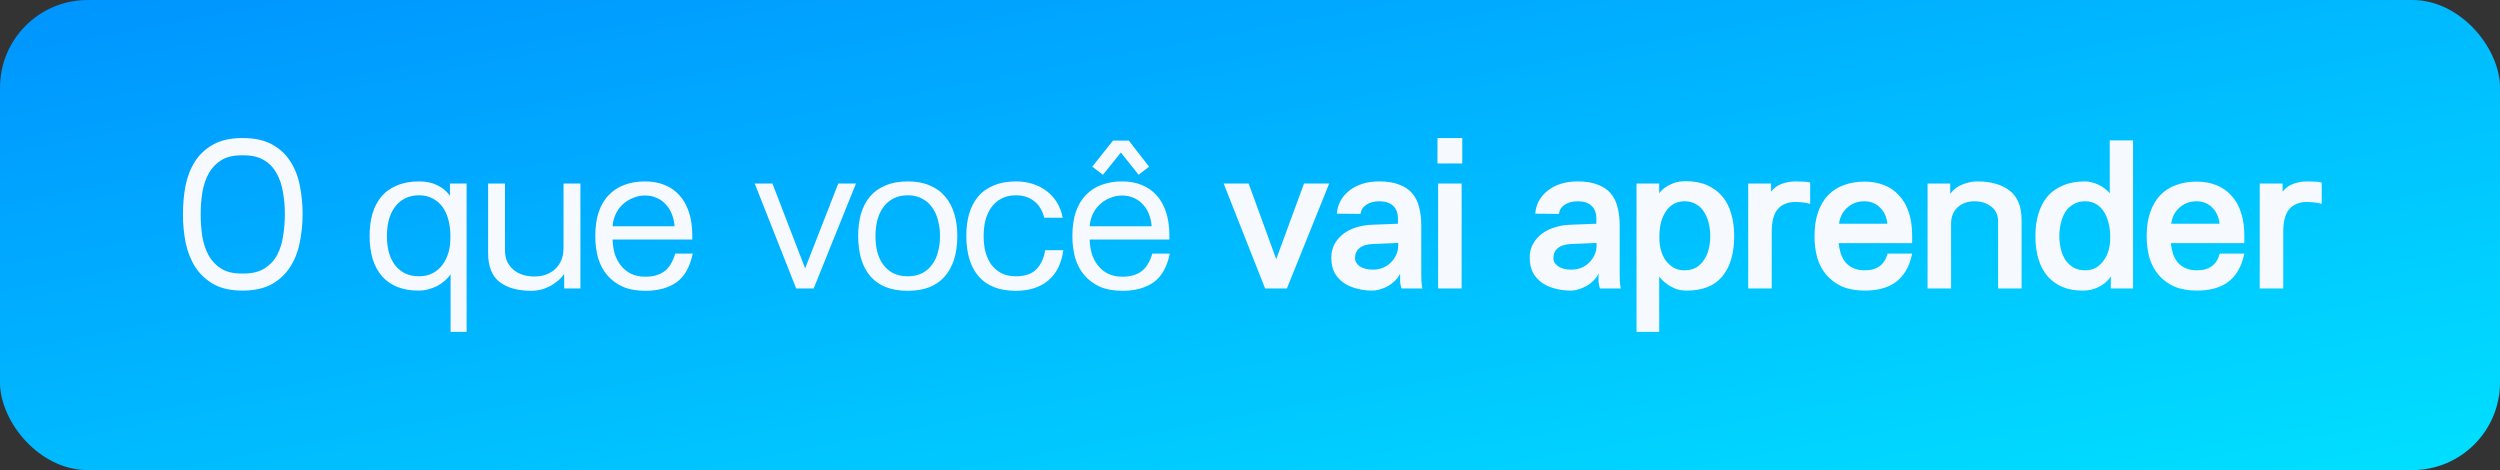
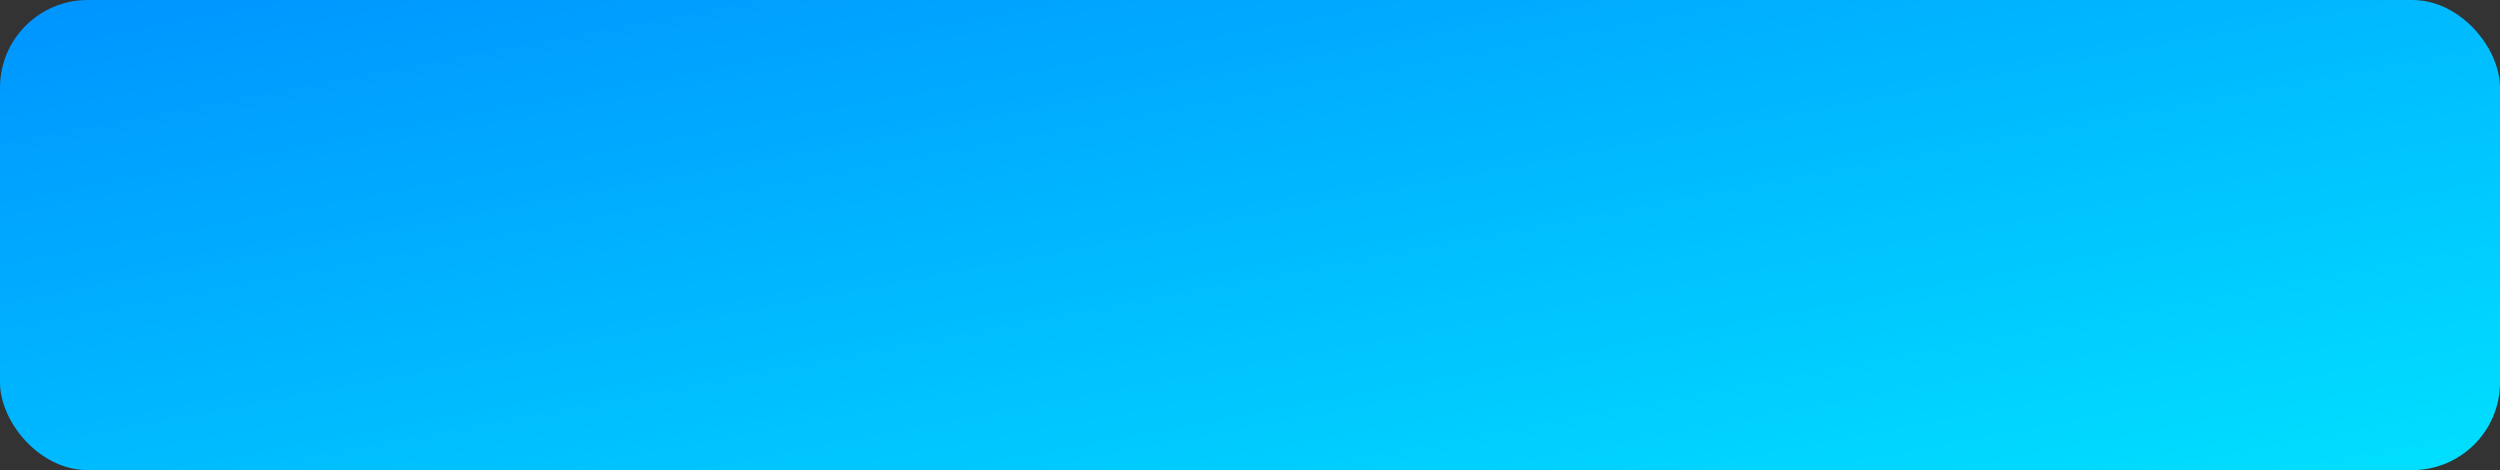
<svg xmlns="http://www.w3.org/2000/svg" width="234" height="44" viewBox="0 0 234 44" fill="none">
  <rect x="0" y="0" width="234" height="44" fill="#333333" stroke="none" />
  <rect width="234" height="44" rx="8.205" fill="url(#paint0_linear_8757_12928)" />
-   <path d="M22.704 12.92C23.824 12.92 24.744 13.12 25.464 13.52C26.197 13.92 26.77 14.453 27.184 15.12C27.61 15.773 27.904 16.527 28.064 17.38C28.237 18.233 28.324 19.12 28.324 20.04C28.324 20.987 28.23 21.893 28.044 22.76C27.87 23.613 27.564 24.373 27.124 25.04C26.697 25.693 26.124 26.22 25.404 26.62C24.684 27.007 23.784 27.2 22.704 27.2C21.637 27.2 20.744 27.007 20.024 26.62C19.317 26.22 18.744 25.693 18.304 25.04C17.877 24.373 17.57 23.613 17.384 22.76C17.21 21.893 17.124 20.987 17.124 20.04C17.124 19.12 17.204 18.233 17.364 17.38C17.537 16.527 17.83 15.773 18.244 15.12C18.67 14.453 19.244 13.92 19.964 13.52C20.684 13.12 21.597 12.92 22.704 12.92ZM22.824 25.6C23.624 25.6 24.27 25.44 24.764 25.12C25.27 24.8 25.664 24.38 25.944 23.86C26.224 23.327 26.41 22.727 26.504 22.06C26.61 21.393 26.664 20.72 26.664 20.04C26.664 19.32 26.604 18.633 26.484 17.98C26.377 17.313 26.177 16.727 25.884 16.22C25.604 15.7 25.217 15.293 24.724 15C24.23 14.693 23.604 14.54 22.844 14.54H22.584C21.824 14.54 21.197 14.693 20.704 15C20.224 15.293 19.837 15.7 19.544 16.22C19.264 16.727 19.064 17.313 18.944 17.98C18.837 18.633 18.784 19.32 18.784 20.04C18.784 20.72 18.83 21.393 18.924 22.06C19.03 22.727 19.224 23.327 19.504 23.86C19.784 24.38 20.17 24.8 20.664 25.12C21.157 25.44 21.797 25.6 22.584 25.6H22.824ZM42.175 25.66C42.041 25.873 41.868 26.073 41.655 26.26C41.441 26.447 41.201 26.613 40.935 26.76C40.681 26.893 40.401 27 40.095 27.08C39.801 27.16 39.495 27.2 39.175 27.2C37.708 27.2 36.575 26.76 35.775 25.88C34.988 24.987 34.595 23.72 34.595 22.08C34.595 21.32 34.681 20.633 34.855 20.02C35.041 19.393 35.321 18.853 35.695 18.4C36.081 17.947 36.568 17.6 37.155 17.36C37.741 17.107 38.435 16.98 39.235 16.98C39.888 16.98 40.455 17.1 40.935 17.34C41.415 17.567 41.808 17.893 42.115 18.32V17.18H43.675V31.06H42.175V25.66ZM39.235 18.28C38.701 18.28 38.241 18.387 37.855 18.6C37.481 18.8 37.168 19.08 36.915 19.44C36.675 19.787 36.495 20.193 36.375 20.66C36.268 21.113 36.215 21.593 36.215 22.1C36.215 22.607 36.268 23.087 36.375 23.54C36.495 23.993 36.675 24.393 36.915 24.74C37.168 25.087 37.481 25.36 37.855 25.56C38.241 25.76 38.701 25.86 39.235 25.86C39.728 25.86 40.155 25.76 40.515 25.56C40.888 25.36 41.195 25.093 41.435 24.76C41.675 24.427 41.855 24.053 41.975 23.64C42.095 23.227 42.155 22.807 42.155 22.38V21.92C42.141 21.427 42.075 20.96 41.955 20.52C41.835 20.08 41.655 19.693 41.415 19.36C41.175 19.027 40.868 18.767 40.495 18.58C40.135 18.38 39.715 18.28 39.235 18.28ZM52.807 27V25.66C52.487 26.1 52.047 26.473 51.487 26.78C50.927 27.073 50.341 27.22 49.727 27.22C48.474 27.22 47.487 26.947 46.767 26.4C46.047 25.84 45.687 24.933 45.687 23.68V17.18H47.267V23.44C47.267 23.827 47.334 24.173 47.467 24.48C47.614 24.773 47.807 25.027 48.047 25.24C48.301 25.453 48.594 25.613 48.927 25.72C49.261 25.827 49.621 25.88 50.007 25.88C50.821 25.88 51.481 25.64 51.987 25.16C52.494 24.68 52.747 24.02 52.747 23.18V17.18H54.327V27H52.807ZM57.339 21.18H63.139C63.112 20.793 63.032 20.427 62.899 20.08C62.766 19.72 62.579 19.413 62.339 19.16C62.112 18.893 61.832 18.687 61.499 18.54C61.166 18.38 60.792 18.3 60.379 18.3C59.965 18.3 59.579 18.38 59.219 18.54C58.859 18.687 58.539 18.893 58.259 19.16C57.992 19.413 57.779 19.713 57.619 20.06C57.459 20.407 57.365 20.78 57.339 21.18ZM64.839 23.74C64.572 25.007 64.059 25.907 63.299 26.44C62.539 26.96 61.579 27.22 60.419 27.22C59.592 27.22 58.886 27.093 58.299 26.84C57.712 26.573 57.225 26.213 56.839 25.76C56.452 25.307 56.166 24.767 55.979 24.14C55.806 23.513 55.719 22.833 55.719 22.1C55.719 21.233 55.825 20.48 56.039 19.84C56.266 19.187 56.586 18.653 56.999 18.24C57.412 17.813 57.899 17.5 58.459 17.3C59.032 17.087 59.672 16.98 60.379 16.98C61.045 16.98 61.645 17.087 62.179 17.3C62.725 17.513 63.192 17.833 63.579 18.26C63.965 18.673 64.266 19.2 64.479 19.84C64.692 20.467 64.799 21.207 64.799 22.06V22.42H57.339C57.352 22.887 57.419 23.333 57.539 23.76C57.672 24.173 57.865 24.54 58.119 24.86C58.372 25.18 58.685 25.433 59.059 25.62C59.446 25.807 59.899 25.9 60.419 25.9C61.139 25.9 61.725 25.733 62.179 25.4C62.632 25.067 62.972 24.513 63.199 23.74H64.839ZM75.361 25.12L78.461 17.18H80.121L76.161 27H74.521L70.641 17.18H72.301L75.361 25.12ZM84.965 16.98C85.765 16.98 86.452 17.107 87.025 17.36C87.612 17.6 88.092 17.947 88.465 18.4C88.852 18.853 89.138 19.393 89.325 20.02C89.512 20.633 89.605 21.32 89.605 22.08C89.605 23.72 89.212 24.987 88.425 25.88C87.652 26.773 86.498 27.22 84.965 27.22C83.432 27.22 82.272 26.773 81.485 25.88C80.712 24.987 80.325 23.72 80.325 22.08C80.325 21.32 80.412 20.633 80.585 20.02C80.772 19.393 81.052 18.853 81.425 18.4C81.812 17.947 82.298 17.6 82.885 17.36C83.472 17.107 84.165 16.98 84.965 16.98ZM84.965 18.28C84.432 18.28 83.972 18.387 83.585 18.6C83.212 18.8 82.898 19.08 82.645 19.44C82.405 19.787 82.225 20.193 82.105 20.66C81.998 21.113 81.945 21.593 81.945 22.1C81.945 22.607 81.998 23.087 82.105 23.54C82.225 23.993 82.405 24.393 82.645 24.74C82.898 25.087 83.212 25.36 83.585 25.56C83.972 25.76 84.432 25.86 84.965 25.86C85.498 25.86 85.952 25.76 86.325 25.56C86.712 25.36 87.025 25.087 87.265 24.74C87.518 24.393 87.698 23.993 87.805 23.54C87.925 23.087 87.985 22.607 87.985 22.1C87.985 21.593 87.925 21.113 87.805 20.66C87.698 20.193 87.518 19.787 87.265 19.44C87.025 19.08 86.712 18.8 86.325 18.6C85.952 18.387 85.498 18.28 84.965 18.28ZM97.748 20.38C97.561 19.687 97.241 19.167 96.788 18.82C96.334 18.46 95.768 18.28 95.088 18.28C94.554 18.28 94.094 18.387 93.708 18.6C93.334 18.8 93.021 19.08 92.768 19.44C92.528 19.787 92.348 20.193 92.228 20.66C92.121 21.113 92.068 21.593 92.068 22.1C92.068 22.607 92.121 23.087 92.228 23.54C92.348 23.993 92.528 24.393 92.768 24.74C93.021 25.087 93.334 25.36 93.708 25.56C94.094 25.76 94.554 25.86 95.088 25.86C95.941 25.86 96.581 25.64 97.008 25.2C97.434 24.76 97.708 24.167 97.828 23.42H99.528C99.354 24.673 98.881 25.62 98.108 26.26C97.334 26.9 96.328 27.22 95.088 27.22C93.554 27.22 92.394 26.773 91.608 25.88C90.834 24.987 90.448 23.72 90.448 22.08C90.448 21.32 90.534 20.633 90.708 20.02C90.894 19.393 91.174 18.853 91.548 18.4C91.934 17.947 92.421 17.6 93.008 17.36C93.594 17.107 94.288 16.98 95.088 16.98C95.661 16.98 96.194 17.06 96.688 17.22C97.181 17.38 97.614 17.607 97.988 17.9C98.374 18.193 98.694 18.553 98.948 18.98C99.201 19.393 99.374 19.86 99.468 20.38H97.748ZM104.175 13.16H105.655L107.555 15.6L106.575 16.36L104.915 14.28L103.235 16.36L102.235 15.6L104.175 13.16ZM101.995 21.18H107.795C107.768 20.793 107.688 20.427 107.555 20.08C107.422 19.72 107.235 19.413 106.995 19.16C106.768 18.893 106.488 18.687 106.155 18.54C105.822 18.38 105.448 18.3 105.035 18.3C104.622 18.3 104.235 18.38 103.875 18.54C103.515 18.687 103.195 18.893 102.915 19.16C102.648 19.413 102.435 19.713 102.275 20.06C102.115 20.407 102.022 20.78 101.995 21.18ZM109.495 23.74C109.228 25.007 108.715 25.907 107.955 26.44C107.195 26.96 106.235 27.22 105.075 27.22C104.248 27.22 103.542 27.093 102.955 26.84C102.368 26.573 101.882 26.213 101.495 25.76C101.108 25.307 100.822 24.767 100.635 24.14C100.462 23.513 100.375 22.833 100.375 22.1C100.375 21.233 100.482 20.48 100.695 19.84C100.922 19.187 101.242 18.653 101.655 18.24C102.068 17.813 102.555 17.5 103.115 17.3C103.688 17.087 104.328 16.98 105.035 16.98C105.702 16.98 106.302 17.087 106.835 17.3C107.382 17.513 107.848 17.833 108.235 18.26C108.622 18.673 108.922 19.2 109.135 19.84C109.348 20.467 109.455 21.207 109.455 22.06V22.42H101.995C102.008 22.887 102.075 23.333 102.195 23.76C102.328 24.173 102.522 24.54 102.775 24.86C103.028 25.18 103.342 25.433 103.715 25.62C104.102 25.807 104.555 25.9 105.075 25.9C105.795 25.9 106.382 25.733 106.835 25.4C107.288 25.067 107.628 24.513 107.855 23.74H109.495ZM119.454 24.26L122.054 17.18H124.414L120.454 27H118.414L114.534 17.18H116.874L119.454 24.26ZM130.87 22.74L128.47 22.84C127.91 22.867 127.496 23 127.23 23.24C126.963 23.467 126.83 23.773 126.83 24.16C126.83 24.467 126.983 24.727 127.29 24.94C127.61 25.14 128.01 25.24 128.49 25.24C128.836 25.24 129.156 25.18 129.45 25.06C129.743 24.94 129.99 24.773 130.19 24.56C130.403 24.347 130.57 24.107 130.69 23.84C130.81 23.573 130.87 23.287 130.87 22.98V22.74ZM125.13 20C125.156 19.587 125.263 19.2 125.45 18.84C125.65 18.467 125.916 18.147 126.25 17.88C126.583 17.6 126.99 17.38 127.47 17.22C127.95 17.06 128.496 16.98 129.11 16.98C129.856 16.98 130.476 17.08 130.97 17.28C131.476 17.467 131.883 17.74 132.19 18.1C132.496 18.46 132.71 18.893 132.83 19.4C132.963 19.907 133.03 20.467 133.03 21.08V25.54C133.03 26.14 133.05 26.54 133.09 26.74C133.103 26.873 133.123 26.96 133.15 27H131.19C131.163 26.947 131.136 26.86 131.11 26.74C131.083 26.633 131.063 26.493 131.05 26.32C131.05 26.147 131.05 25.907 131.05 25.6C130.943 25.84 130.79 26.06 130.59 26.26C130.403 26.447 130.19 26.613 129.95 26.76C129.71 26.893 129.456 27 129.19 27.08C128.923 27.16 128.663 27.2 128.41 27.2C127.943 27.2 127.483 27.14 127.03 27.02C126.576 26.913 126.17 26.74 125.81 26.5C125.45 26.26 125.156 25.947 124.93 25.56C124.716 25.16 124.61 24.68 124.61 24.12C124.61 23.6 124.723 23.153 124.95 22.78C125.176 22.393 125.47 22.073 125.83 21.82C126.19 21.567 126.59 21.38 127.03 21.26C127.47 21.127 127.91 21.053 128.35 21.04L130.85 20.94V20.5C130.85 19.94 130.696 19.527 130.39 19.26C130.096 18.98 129.67 18.84 129.11 18.84C128.63 18.84 128.223 18.947 127.89 19.16C127.57 19.373 127.39 19.66 127.35 20.02L125.13 20ZM134.609 27V17.18H136.809V27H134.609ZM134.549 15.3V12.92H136.869V15.3H134.549ZM149.441 22.74L147.041 22.84C146.481 22.867 146.068 23 145.801 23.24C145.534 23.467 145.401 23.773 145.401 24.16C145.401 24.467 145.554 24.727 145.861 24.94C146.181 25.14 146.581 25.24 147.061 25.24C147.408 25.24 147.728 25.18 148.021 25.06C148.314 24.94 148.561 24.773 148.761 24.56C148.974 24.347 149.141 24.107 149.261 23.84C149.381 23.573 149.441 23.287 149.441 22.98V22.74ZM143.701 20C143.728 19.587 143.834 19.2 144.021 18.84C144.221 18.467 144.488 18.147 144.821 17.88C145.154 17.6 145.561 17.38 146.041 17.22C146.521 17.06 147.068 16.98 147.681 16.98C148.428 16.98 149.048 17.08 149.541 17.28C150.048 17.467 150.454 17.74 150.761 18.1C151.068 18.46 151.281 18.893 151.401 19.4C151.534 19.907 151.601 20.467 151.601 21.08V25.54C151.601 26.14 151.621 26.54 151.661 26.74C151.674 26.873 151.694 26.96 151.721 27H149.761C149.734 26.947 149.708 26.86 149.681 26.74C149.654 26.633 149.634 26.493 149.621 26.32C149.621 26.147 149.621 25.907 149.621 25.6C149.514 25.84 149.361 26.06 149.161 26.26C148.974 26.447 148.761 26.613 148.521 26.76C148.281 26.893 148.028 27 147.761 27.08C147.494 27.16 147.234 27.2 146.981 27.2C146.514 27.2 146.054 27.14 145.601 27.02C145.148 26.913 144.741 26.74 144.381 26.5C144.021 26.26 143.728 25.947 143.501 25.56C143.288 25.16 143.181 24.68 143.181 24.12C143.181 23.6 143.294 23.153 143.521 22.78C143.748 22.393 144.041 22.073 144.401 21.82C144.761 21.567 145.161 21.38 145.601 21.26C146.041 21.127 146.481 21.053 146.921 21.04L149.421 20.94V20.5C149.421 19.94 149.268 19.527 148.961 19.26C148.668 18.98 148.241 18.84 147.681 18.84C147.201 18.84 146.794 18.947 146.461 19.16C146.141 19.373 145.961 19.66 145.921 20.02L143.701 20ZM155.3 31.06H153.18V17.18H155.3V18.1C155.447 17.887 155.64 17.7 155.88 17.54C156.08 17.393 156.333 17.26 156.64 17.14C156.96 17.02 157.347 16.96 157.8 16.96C158.573 16.96 159.24 17.087 159.8 17.34C160.373 17.593 160.847 17.947 161.22 18.4C161.593 18.84 161.867 19.373 162.04 20C162.227 20.627 162.32 21.32 162.32 22.08C162.32 23.72 161.947 24.987 161.2 25.88C160.467 26.76 159.36 27.2 157.88 27.2C157.453 27.2 157.08 27.133 156.76 27C156.453 26.867 156.187 26.713 155.96 26.54C155.707 26.353 155.487 26.133 155.3 25.88V31.06ZM157.66 18.84C157.273 18.84 156.933 18.927 156.64 19.1C156.347 19.273 156.107 19.507 155.92 19.8C155.733 20.08 155.587 20.407 155.48 20.78C155.387 21.153 155.333 21.54 155.32 21.94V22.36C155.32 22.707 155.367 23.053 155.46 23.4C155.553 23.747 155.693 24.06 155.88 24.34C156.08 24.62 156.327 24.853 156.62 25.04C156.913 25.213 157.26 25.3 157.66 25.3C158.087 25.3 158.453 25.213 158.76 25.04C159.067 24.853 159.313 24.613 159.5 24.32C159.7 24.027 159.847 23.687 159.94 23.3C160.033 22.913 160.08 22.513 160.08 22.1C160.08 21.687 160.033 21.287 159.94 20.9C159.847 20.5 159.7 20.147 159.5 19.84C159.313 19.533 159.067 19.293 158.76 19.12C158.453 18.933 158.087 18.84 157.66 18.84ZM168.093 18.9C167.347 18.9 166.78 19.127 166.393 19.58C166.02 20.02 165.833 20.727 165.833 21.7V27H163.633V17.18H165.773V17.94C166.04 17.593 166.38 17.347 166.793 17.2C167.207 17.053 167.64 16.98 168.093 16.98C168.253 16.98 168.46 16.987 168.713 17C168.967 17 169.207 17.027 169.433 17.08V19.08C169.207 19.013 168.96 18.967 168.693 18.94C168.427 18.913 168.227 18.9 168.093 18.9ZM176.658 20.94C176.632 20.66 176.565 20.393 176.458 20.14C176.352 19.887 176.205 19.667 176.018 19.48C175.845 19.28 175.632 19.127 175.378 19.02C175.125 18.9 174.838 18.84 174.518 18.84C174.158 18.84 173.838 18.9 173.558 19.02C173.278 19.14 173.038 19.3 172.838 19.5C172.638 19.687 172.478 19.907 172.358 20.16C172.238 20.413 172.165 20.673 172.138 20.94H176.658ZM178.978 23.74C178.845 24.38 178.645 24.92 178.378 25.36C178.112 25.8 177.785 26.16 177.398 26.44C177.012 26.707 176.578 26.9 176.098 27.02C175.618 27.14 175.105 27.2 174.558 27.2C173.732 27.2 173.018 27.073 172.418 26.82C171.832 26.553 171.345 26.193 170.958 25.74C170.572 25.287 170.285 24.753 170.098 24.14C169.925 23.513 169.838 22.833 169.838 22.1C169.838 21.233 169.952 20.48 170.178 19.84C170.405 19.2 170.718 18.673 171.118 18.26C171.532 17.833 172.025 17.52 172.598 17.32C173.172 17.107 173.812 17 174.518 17C175.185 17 175.792 17.107 176.338 17.32C176.885 17.533 177.352 17.853 177.738 18.28C178.138 18.693 178.445 19.22 178.658 19.86C178.872 20.487 178.978 21.22 178.978 22.06V22.76H172.098C172.138 23.107 172.205 23.433 172.298 23.74C172.405 24.047 172.552 24.32 172.738 24.56C172.938 24.787 173.185 24.967 173.478 25.1C173.772 25.233 174.132 25.3 174.558 25.3C175.692 25.3 176.398 24.78 176.678 23.74H178.978ZM182.541 17.18V18.14C182.848 17.727 183.235 17.433 183.701 17.26C184.181 17.073 184.641 16.98 185.081 16.98C186.348 16.98 187.355 17.267 188.101 17.84C188.848 18.413 189.221 19.333 189.221 20.6V27H187.021V20.72C187.021 20.12 186.808 19.66 186.381 19.34C185.955 19.007 185.435 18.84 184.821 18.84C184.181 18.84 183.655 19.027 183.241 19.4C182.828 19.773 182.621 20.293 182.621 20.96V27H180.421V17.18H182.541ZM197.573 25.88C197.4 26.133 197.193 26.353 196.953 26.54C196.726 26.713 196.446 26.867 196.113 27C195.78 27.133 195.38 27.2 194.913 27.2C193.54 27.2 192.46 26.76 191.673 25.88C190.9 24.987 190.513 23.72 190.513 22.08C190.513 21.32 190.606 20.633 190.793 20.02C190.98 19.393 191.26 18.853 191.633 18.4C192.02 17.947 192.506 17.6 193.093 17.36C193.68 17.107 194.373 16.98 195.173 16.98C195.36 16.98 195.56 17.007 195.773 17.06C195.986 17.113 196.193 17.187 196.393 17.28C196.606 17.373 196.806 17.493 196.993 17.64C197.18 17.773 197.34 17.927 197.473 18.1V13.14H199.653V27H197.573V25.88ZM195.173 18.84C194.746 18.84 194.38 18.933 194.073 19.12C193.766 19.293 193.513 19.533 193.313 19.84C193.126 20.147 192.986 20.5 192.893 20.9C192.8 21.287 192.753 21.687 192.753 22.1C192.753 22.513 192.8 22.913 192.893 23.3C192.986 23.687 193.126 24.027 193.313 24.32C193.513 24.613 193.766 24.853 194.073 25.04C194.38 25.213 194.746 25.3 195.173 25.3C195.573 25.3 195.92 25.213 196.213 25.04C196.506 24.853 196.746 24.62 196.933 24.34C197.133 24.06 197.28 23.747 197.373 23.4C197.466 23.053 197.513 22.707 197.513 22.36V21.94C197.5 21.54 197.44 21.153 197.333 20.78C197.24 20.407 197.1 20.08 196.913 19.8C196.726 19.507 196.486 19.273 196.193 19.1C195.9 18.927 195.56 18.84 195.173 18.84ZM207.749 20.94C207.722 20.66 207.656 20.393 207.549 20.14C207.442 19.887 207.296 19.667 207.109 19.48C206.936 19.28 206.722 19.127 206.469 19.02C206.216 18.9 205.929 18.84 205.609 18.84C205.249 18.84 204.929 18.9 204.649 19.02C204.369 19.14 204.129 19.3 203.929 19.5C203.729 19.687 203.569 19.907 203.449 20.16C203.329 20.413 203.256 20.673 203.229 20.94H207.749ZM210.069 23.74C209.936 24.38 209.736 24.92 209.469 25.36C209.202 25.8 208.876 26.16 208.489 26.44C208.102 26.707 207.669 26.9 207.189 27.02C206.709 27.14 206.196 27.2 205.649 27.2C204.822 27.2 204.109 27.073 203.509 26.82C202.922 26.553 202.436 26.193 202.049 25.74C201.662 25.287 201.376 24.753 201.189 24.14C201.016 23.513 200.929 22.833 200.929 22.1C200.929 21.233 201.042 20.48 201.269 19.84C201.496 19.2 201.809 18.673 202.209 18.26C202.622 17.833 203.116 17.52 203.689 17.32C204.262 17.107 204.902 17 205.609 17C206.276 17 206.882 17.107 207.429 17.32C207.976 17.533 208.442 17.853 208.829 18.28C209.229 18.693 209.536 19.22 209.749 19.86C209.962 20.487 210.069 21.22 210.069 22.06V22.76H203.189C203.229 23.107 203.296 23.433 203.389 23.74C203.496 24.047 203.642 24.32 203.829 24.56C204.029 24.787 204.276 24.967 204.569 25.1C204.862 25.233 205.222 25.3 205.649 25.3C206.782 25.3 207.489 24.78 207.769 23.74H210.069ZM215.972 18.9C215.225 18.9 214.659 19.127 214.272 19.58C213.899 20.02 213.712 20.727 213.712 21.7V27H211.512V17.18H213.652V17.94C213.919 17.593 214.259 17.347 214.672 17.2C215.085 17.053 215.519 16.98 215.972 16.98C216.132 16.98 216.339 16.987 216.592 17C216.845 17 217.085 17.027 217.312 17.08V19.08C217.085 19.013 216.839 18.967 216.572 18.94C216.305 18.913 216.105 18.9 215.972 18.9Z" fill="#F6FAFE" />
  <defs>
    <linearGradient id="paint0_linear_8757_12928" x1="0" y1="0" x2="15.982" y2="84.995" gradientUnits="userSpaceOnUse">
      <stop stop-color="#0094FF" />
      <stop offset="1" stop-color="#00E0FF" />
    </linearGradient>
  </defs>
</svg>